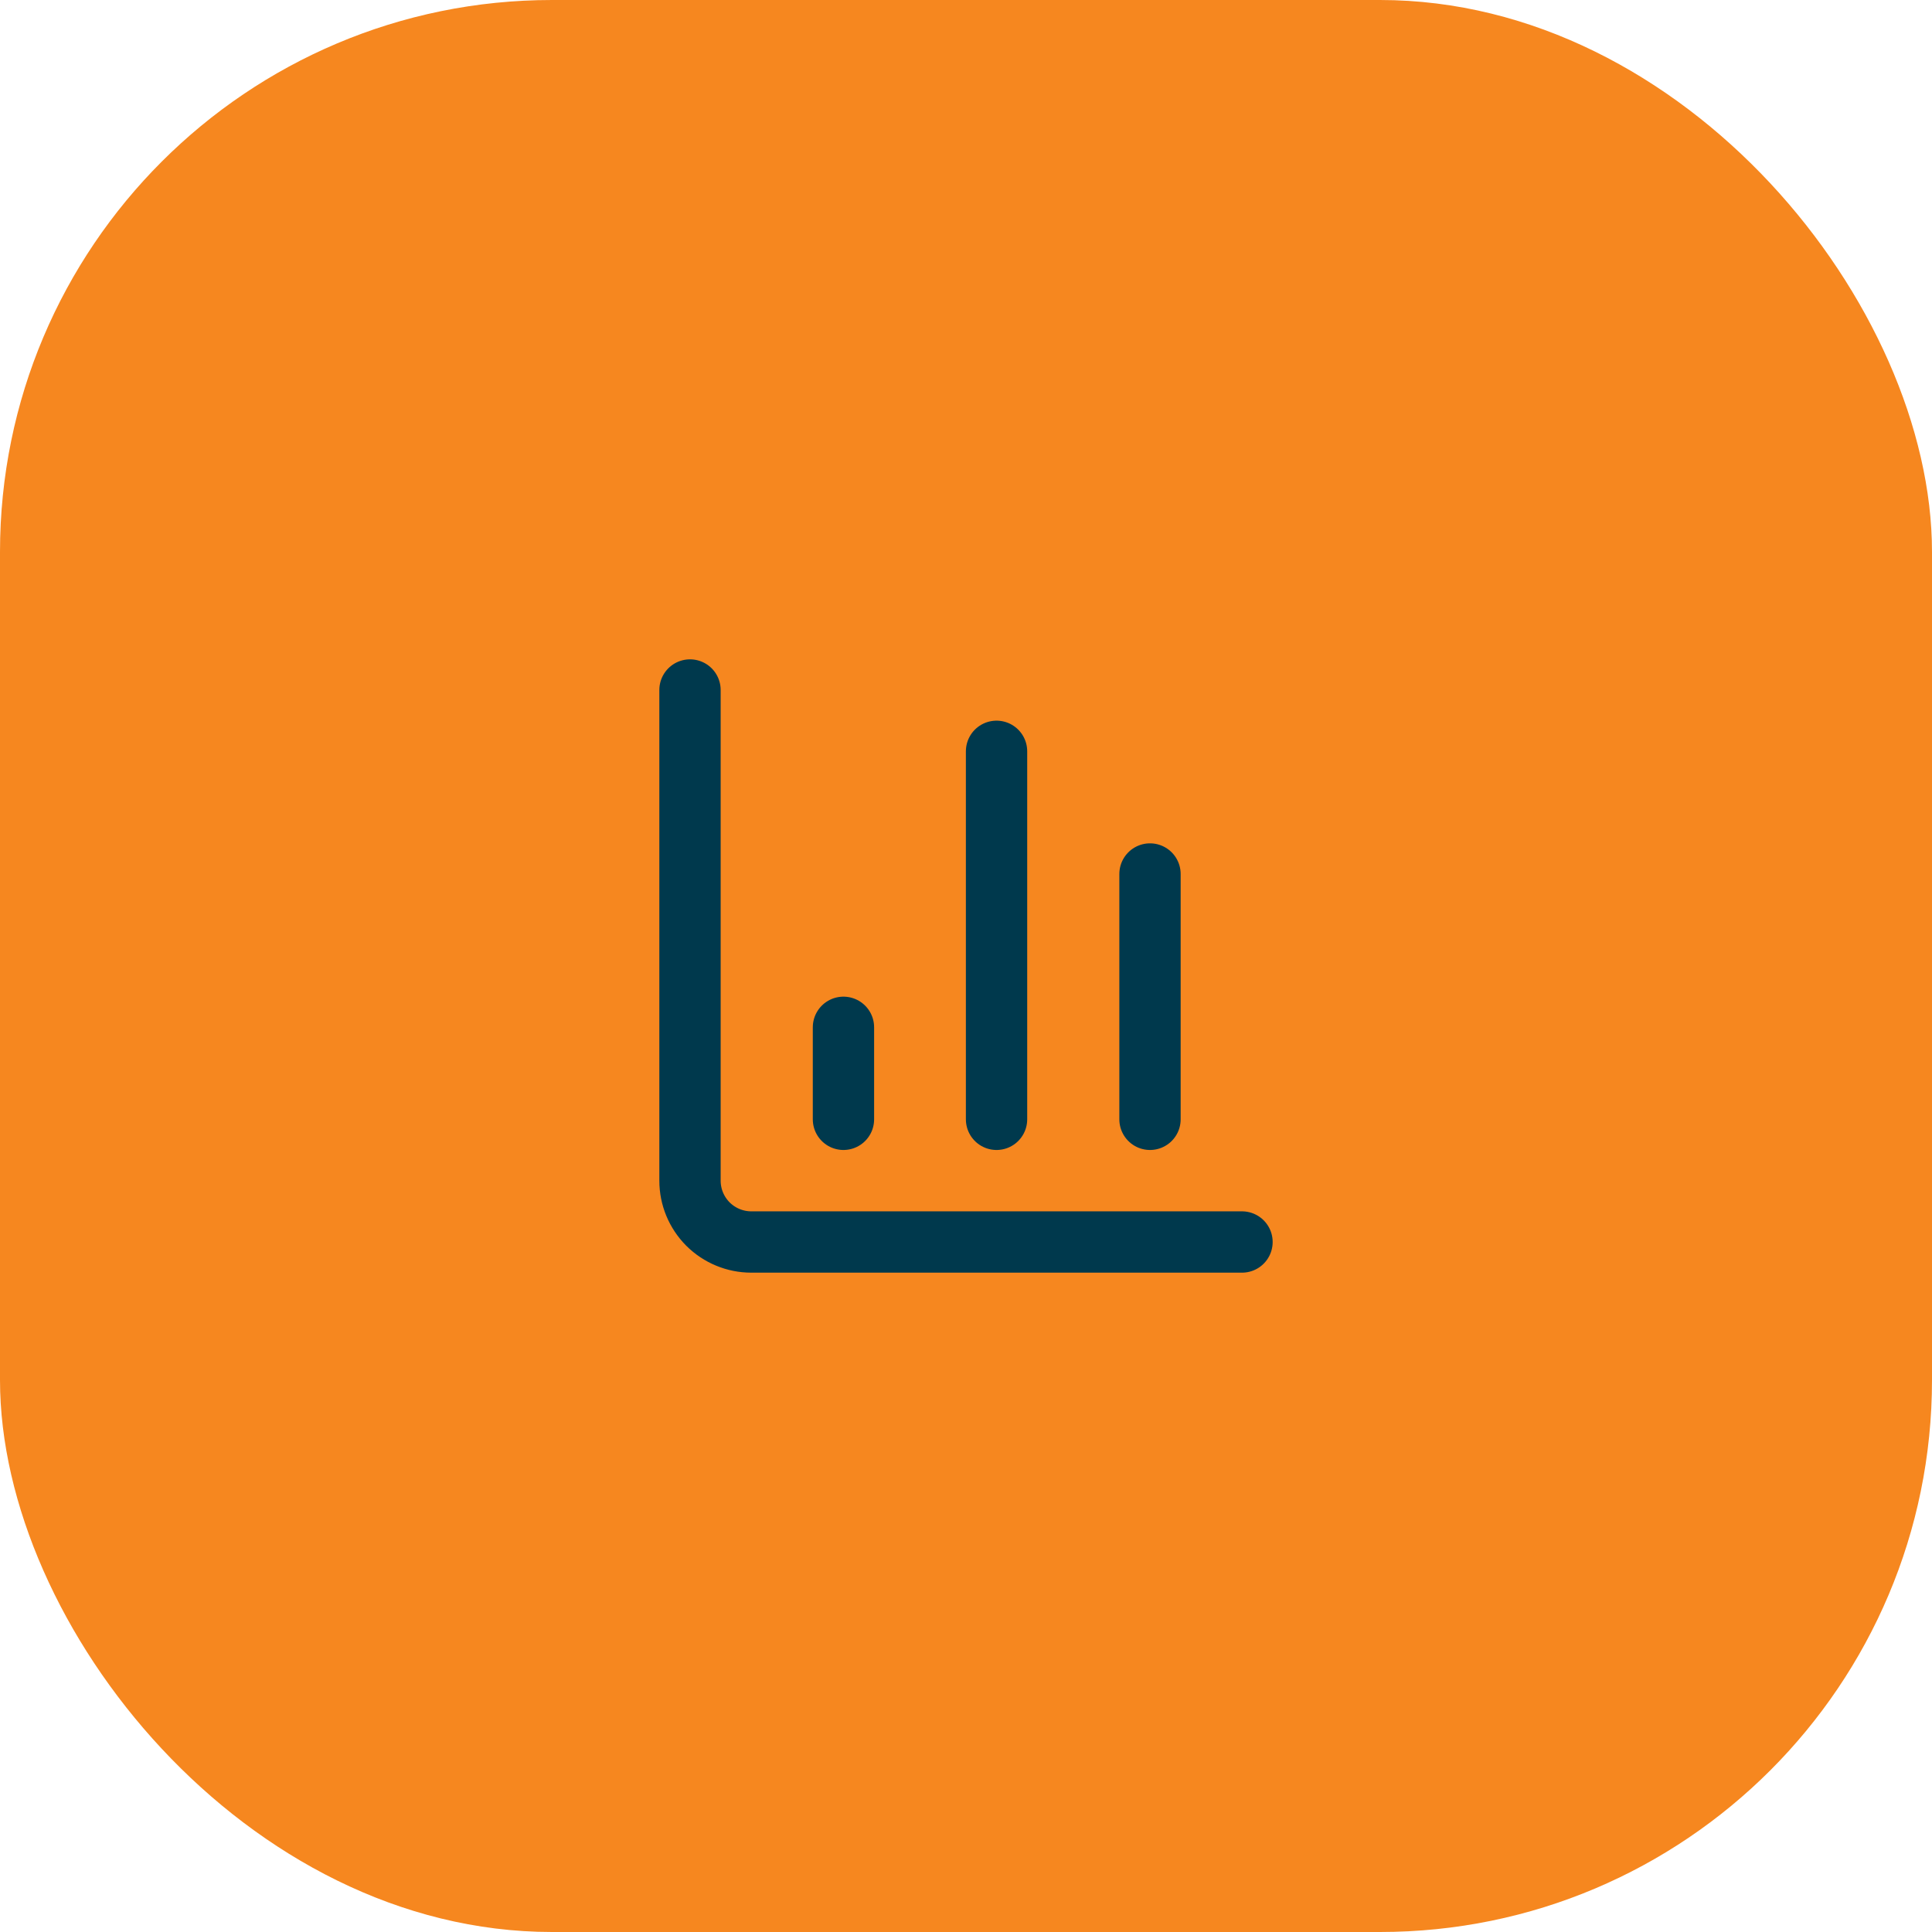
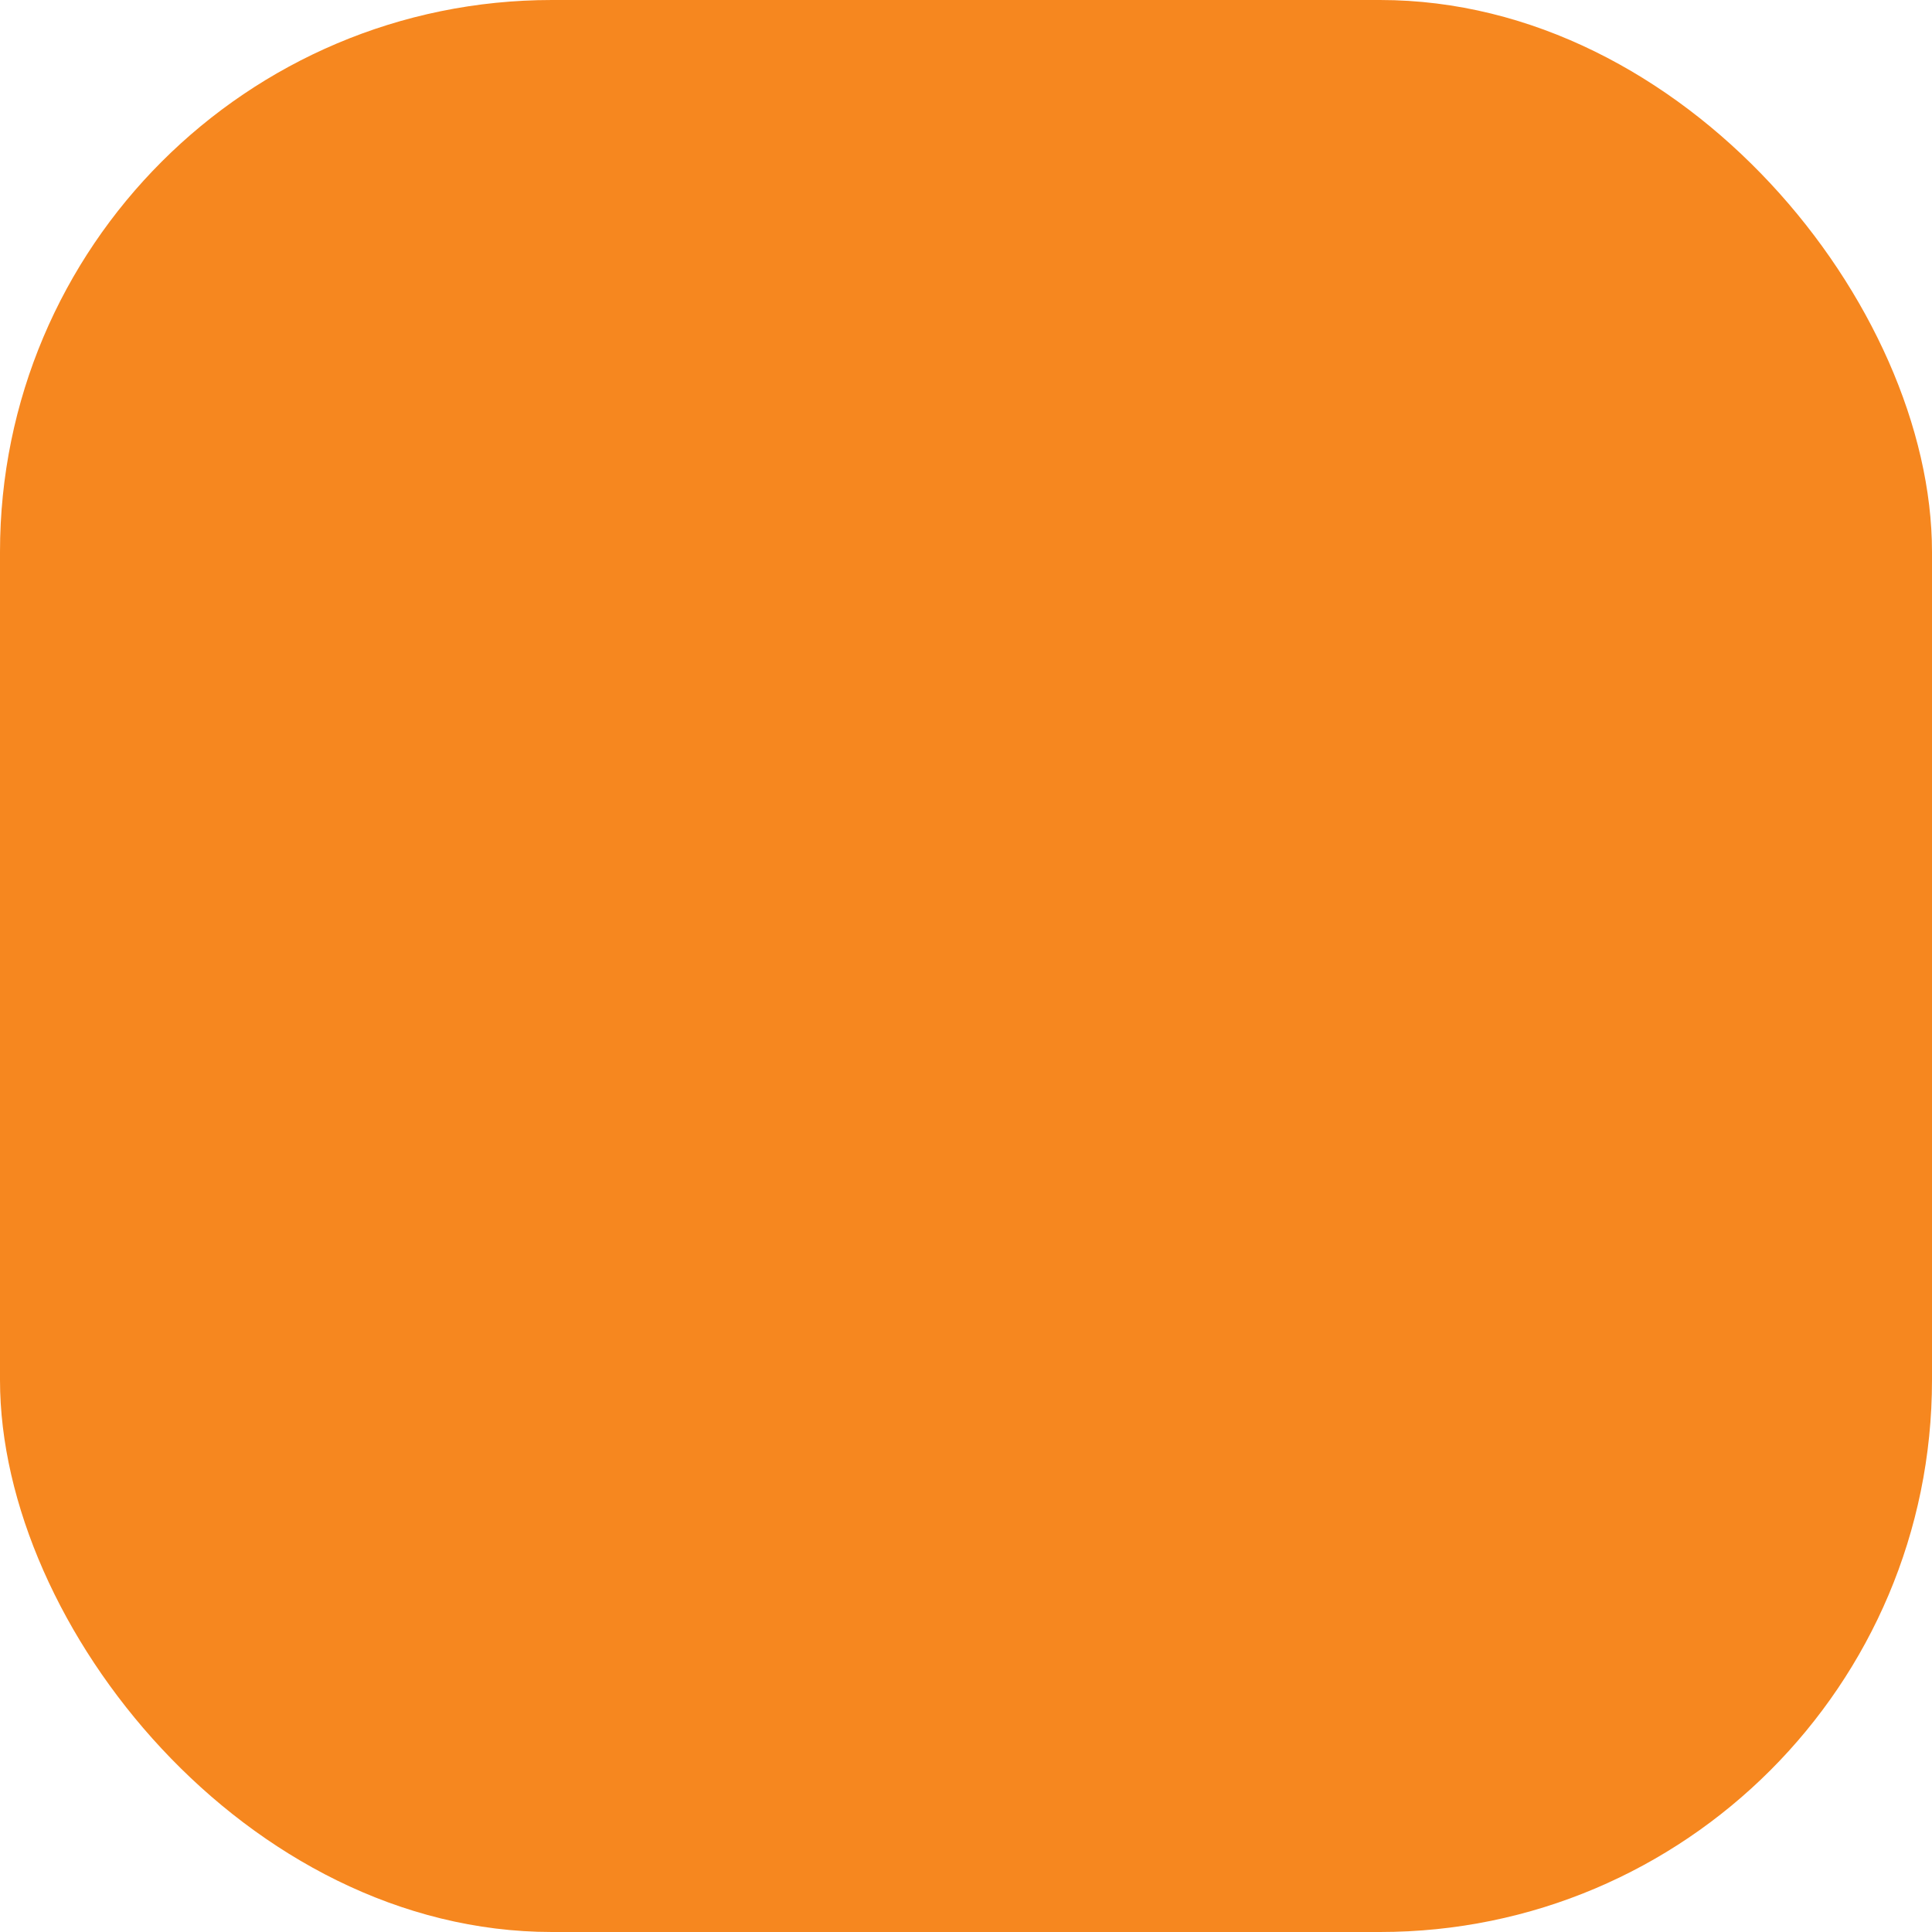
<svg xmlns="http://www.w3.org/2000/svg" width="42" height="42" viewBox="0 0 42 42" fill="none">
  <rect width="42" height="42" rx="12" fill="#F6871F" />
  <g clip-path="url(#clip0_1_4936)">
-     <path d="M15 15V25.667C15 26.02 15.14 26.359 15.39 26.61C15.641 26.86 15.98 27 16.333 27H27" stroke="#00394D" stroke-width="1.333" stroke-linecap="round" stroke-linejoin="round" />
-     <path d="M25 24.333V19" stroke="#00394D" stroke-width="1.333" stroke-linecap="round" stroke-linejoin="round" />
-     <path d="M21.664 24.333V16.333" stroke="#00394D" stroke-width="1.333" stroke-linecap="round" stroke-linejoin="round" />
    <path d="M18.336 24.333V22.333" stroke="#00394D" stroke-width="1.333" stroke-linecap="round" stroke-linejoin="round" />
  </g>
  <defs>
    <clipPath id="clip0_1_4936">
-       <rect width="16" height="16" fill="white" transform="translate(13 13)" />
-     </clipPath>
+       </clipPath>
  </defs>
</svg>